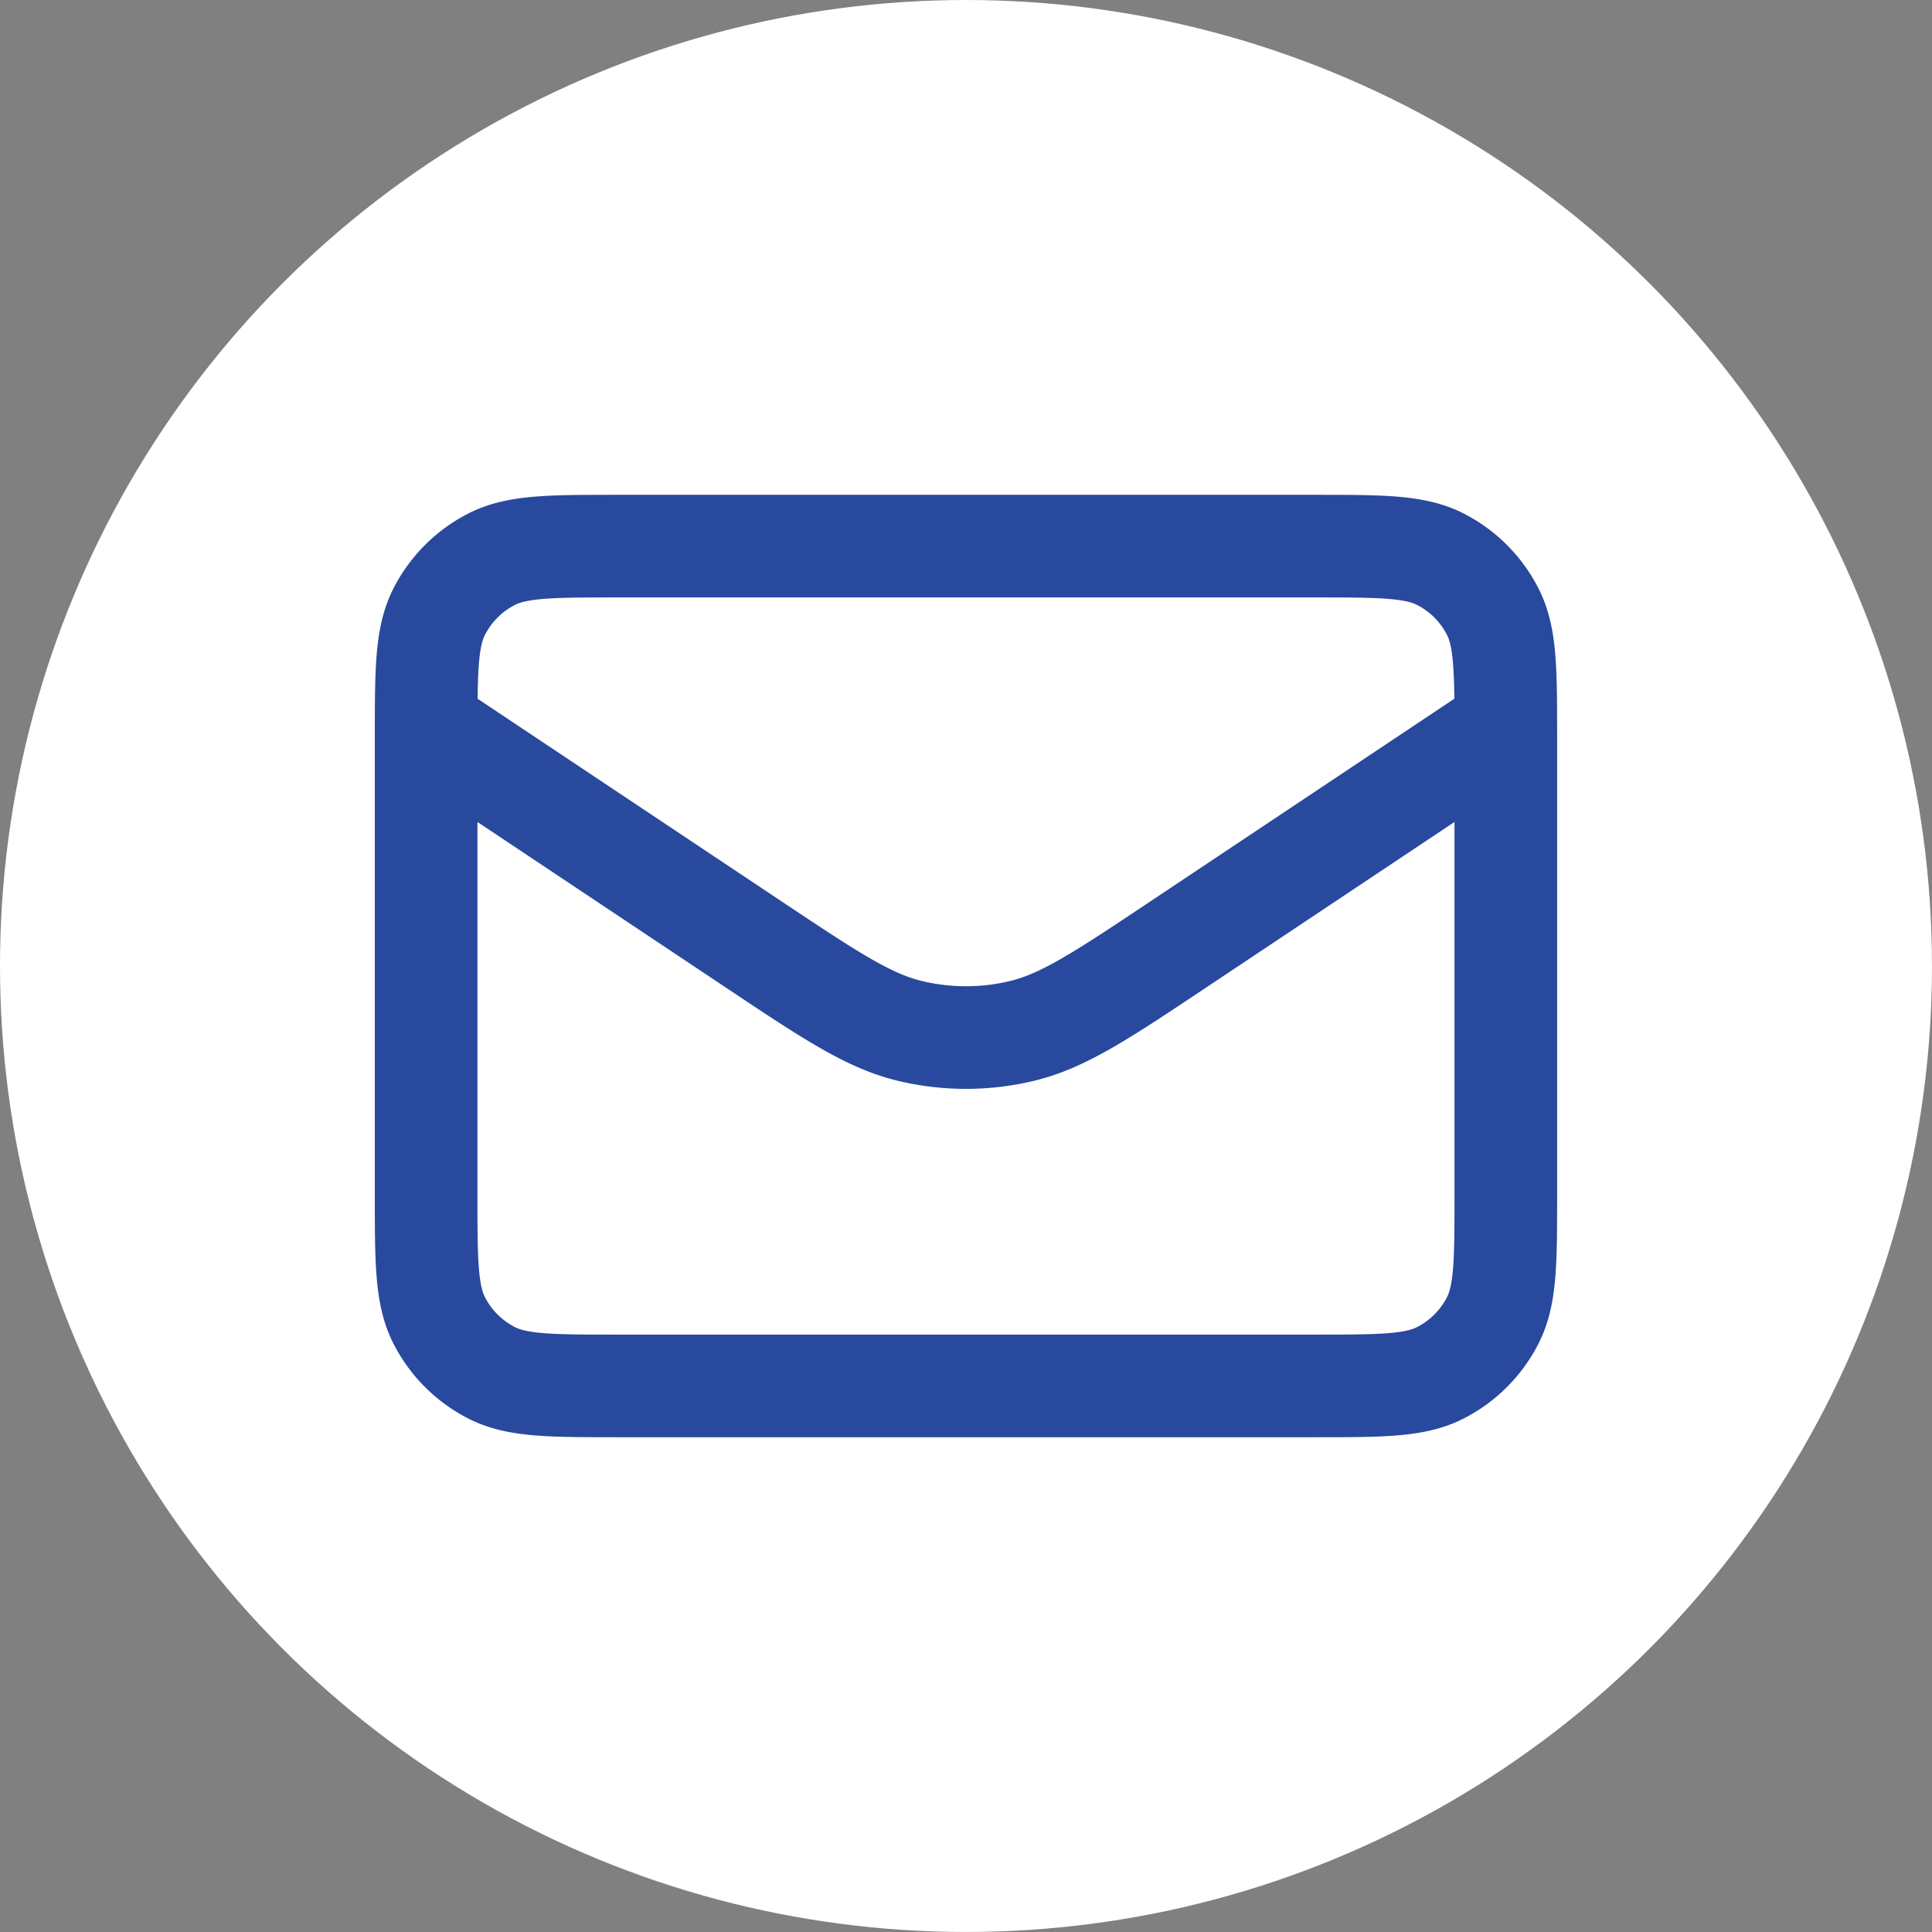
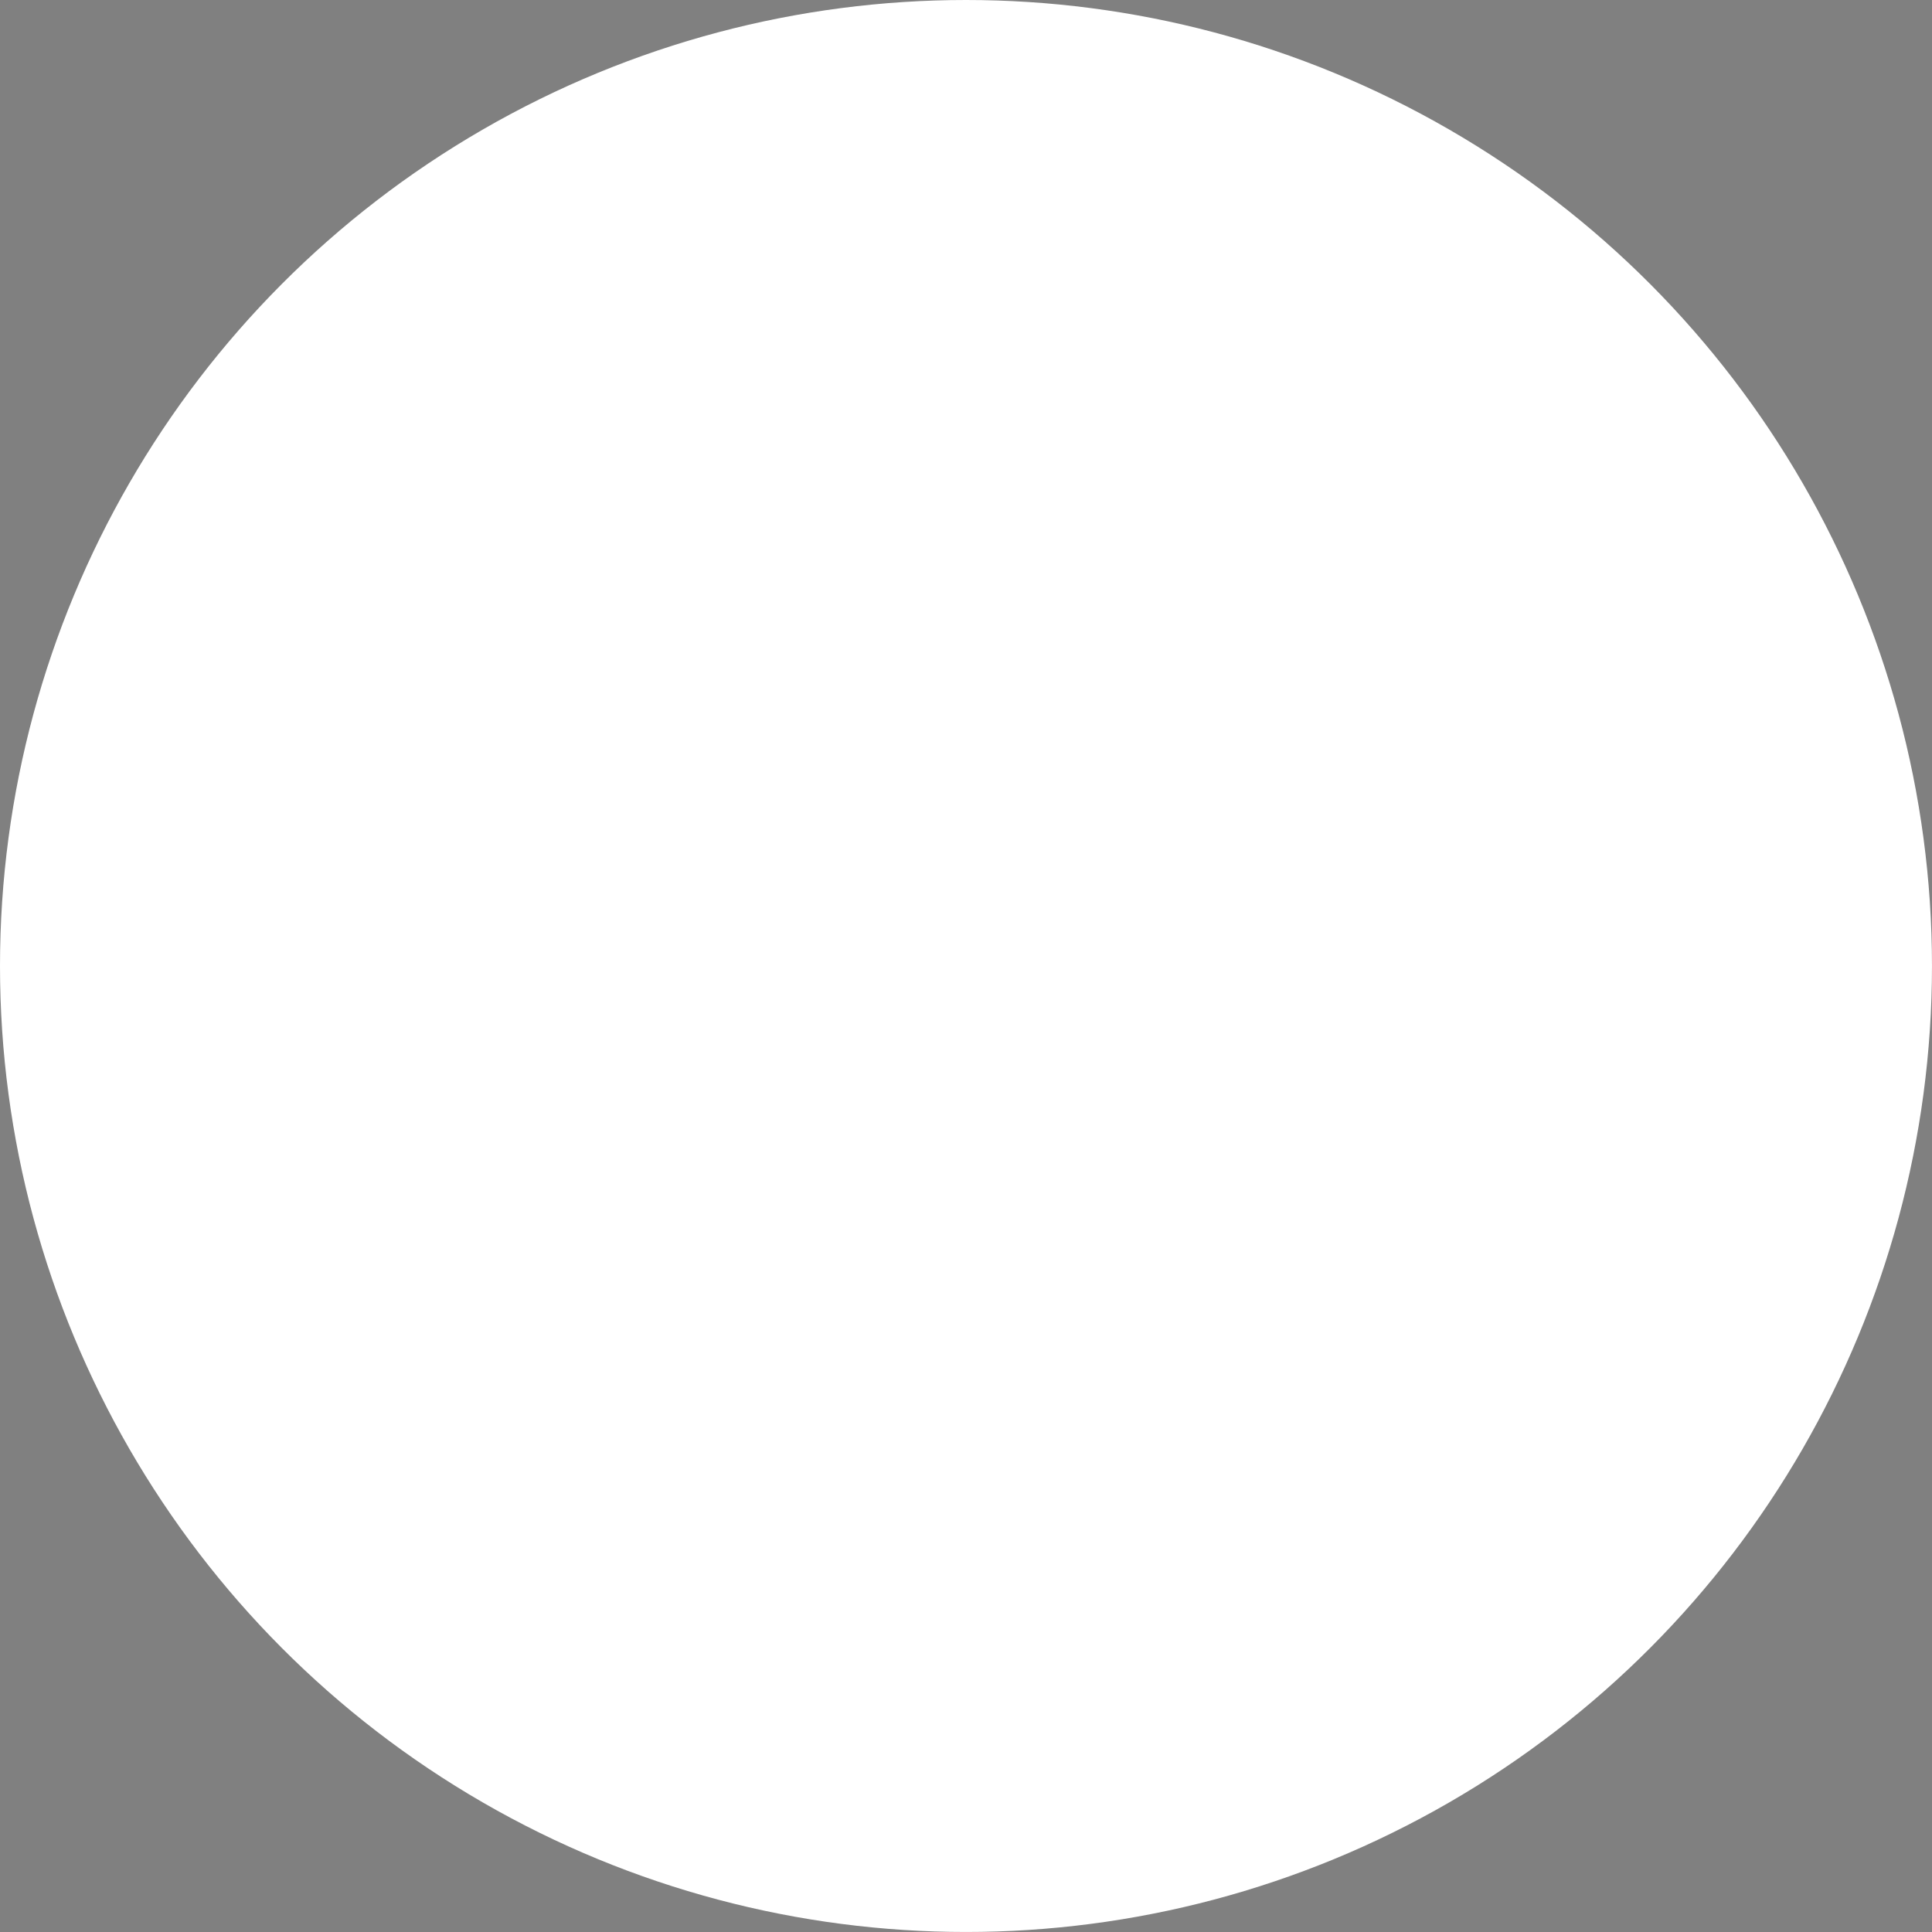
<svg xmlns="http://www.w3.org/2000/svg" width="75.301" height="75.301" viewBox="0 0 75.301 75.301">
  <rect x="0" y="0" width="75.301" height="75.301" fill="#808080" stroke="none" />
  <g id="グループ_25" data-name="グループ 25" transform="translate(-577 -9888.899)">
    <circle id="楕円形_3" data-name="楕円形 3" cx="37.65" cy="37.65" r="37.65" transform="translate(577 9888.899)" fill="#fff" />
-     <path id="mail-svgrepo-com" d="M3,12.014l12.741,8.494c3,2,4.5,3,6.12,3.388a9.355,9.355,0,0,0,4.359,0c1.621-.389,3.121-1.388,6.12-3.388l12.741-8.494m-34.6,25.717H37.6c2.619,0,3.928,0,4.928-.51a4.675,4.675,0,0,0,2.043-2.043c.51-1,.51-2.31.51-4.928V12.481c0-2.619,0-3.928-.51-4.928A4.675,4.675,0,0,0,42.53,5.51C41.529,5,40.22,5,37.6,5H10.481c-2.619,0-3.928,0-4.928.51A4.676,4.676,0,0,0,3.51,7.553C3,8.553,3,9.863,3,12.481V30.25c0,2.619,0,3.928.51,4.928a4.675,4.675,0,0,0,2.043,2.043C6.553,37.731,7.863,37.731,10.481,37.731Z" transform="translate(590.609 9905.185)" fill="none" stroke="#28499d" stroke-linecap="round" stroke-linejoin="round" stroke-width="4" />
  </g>
</svg>